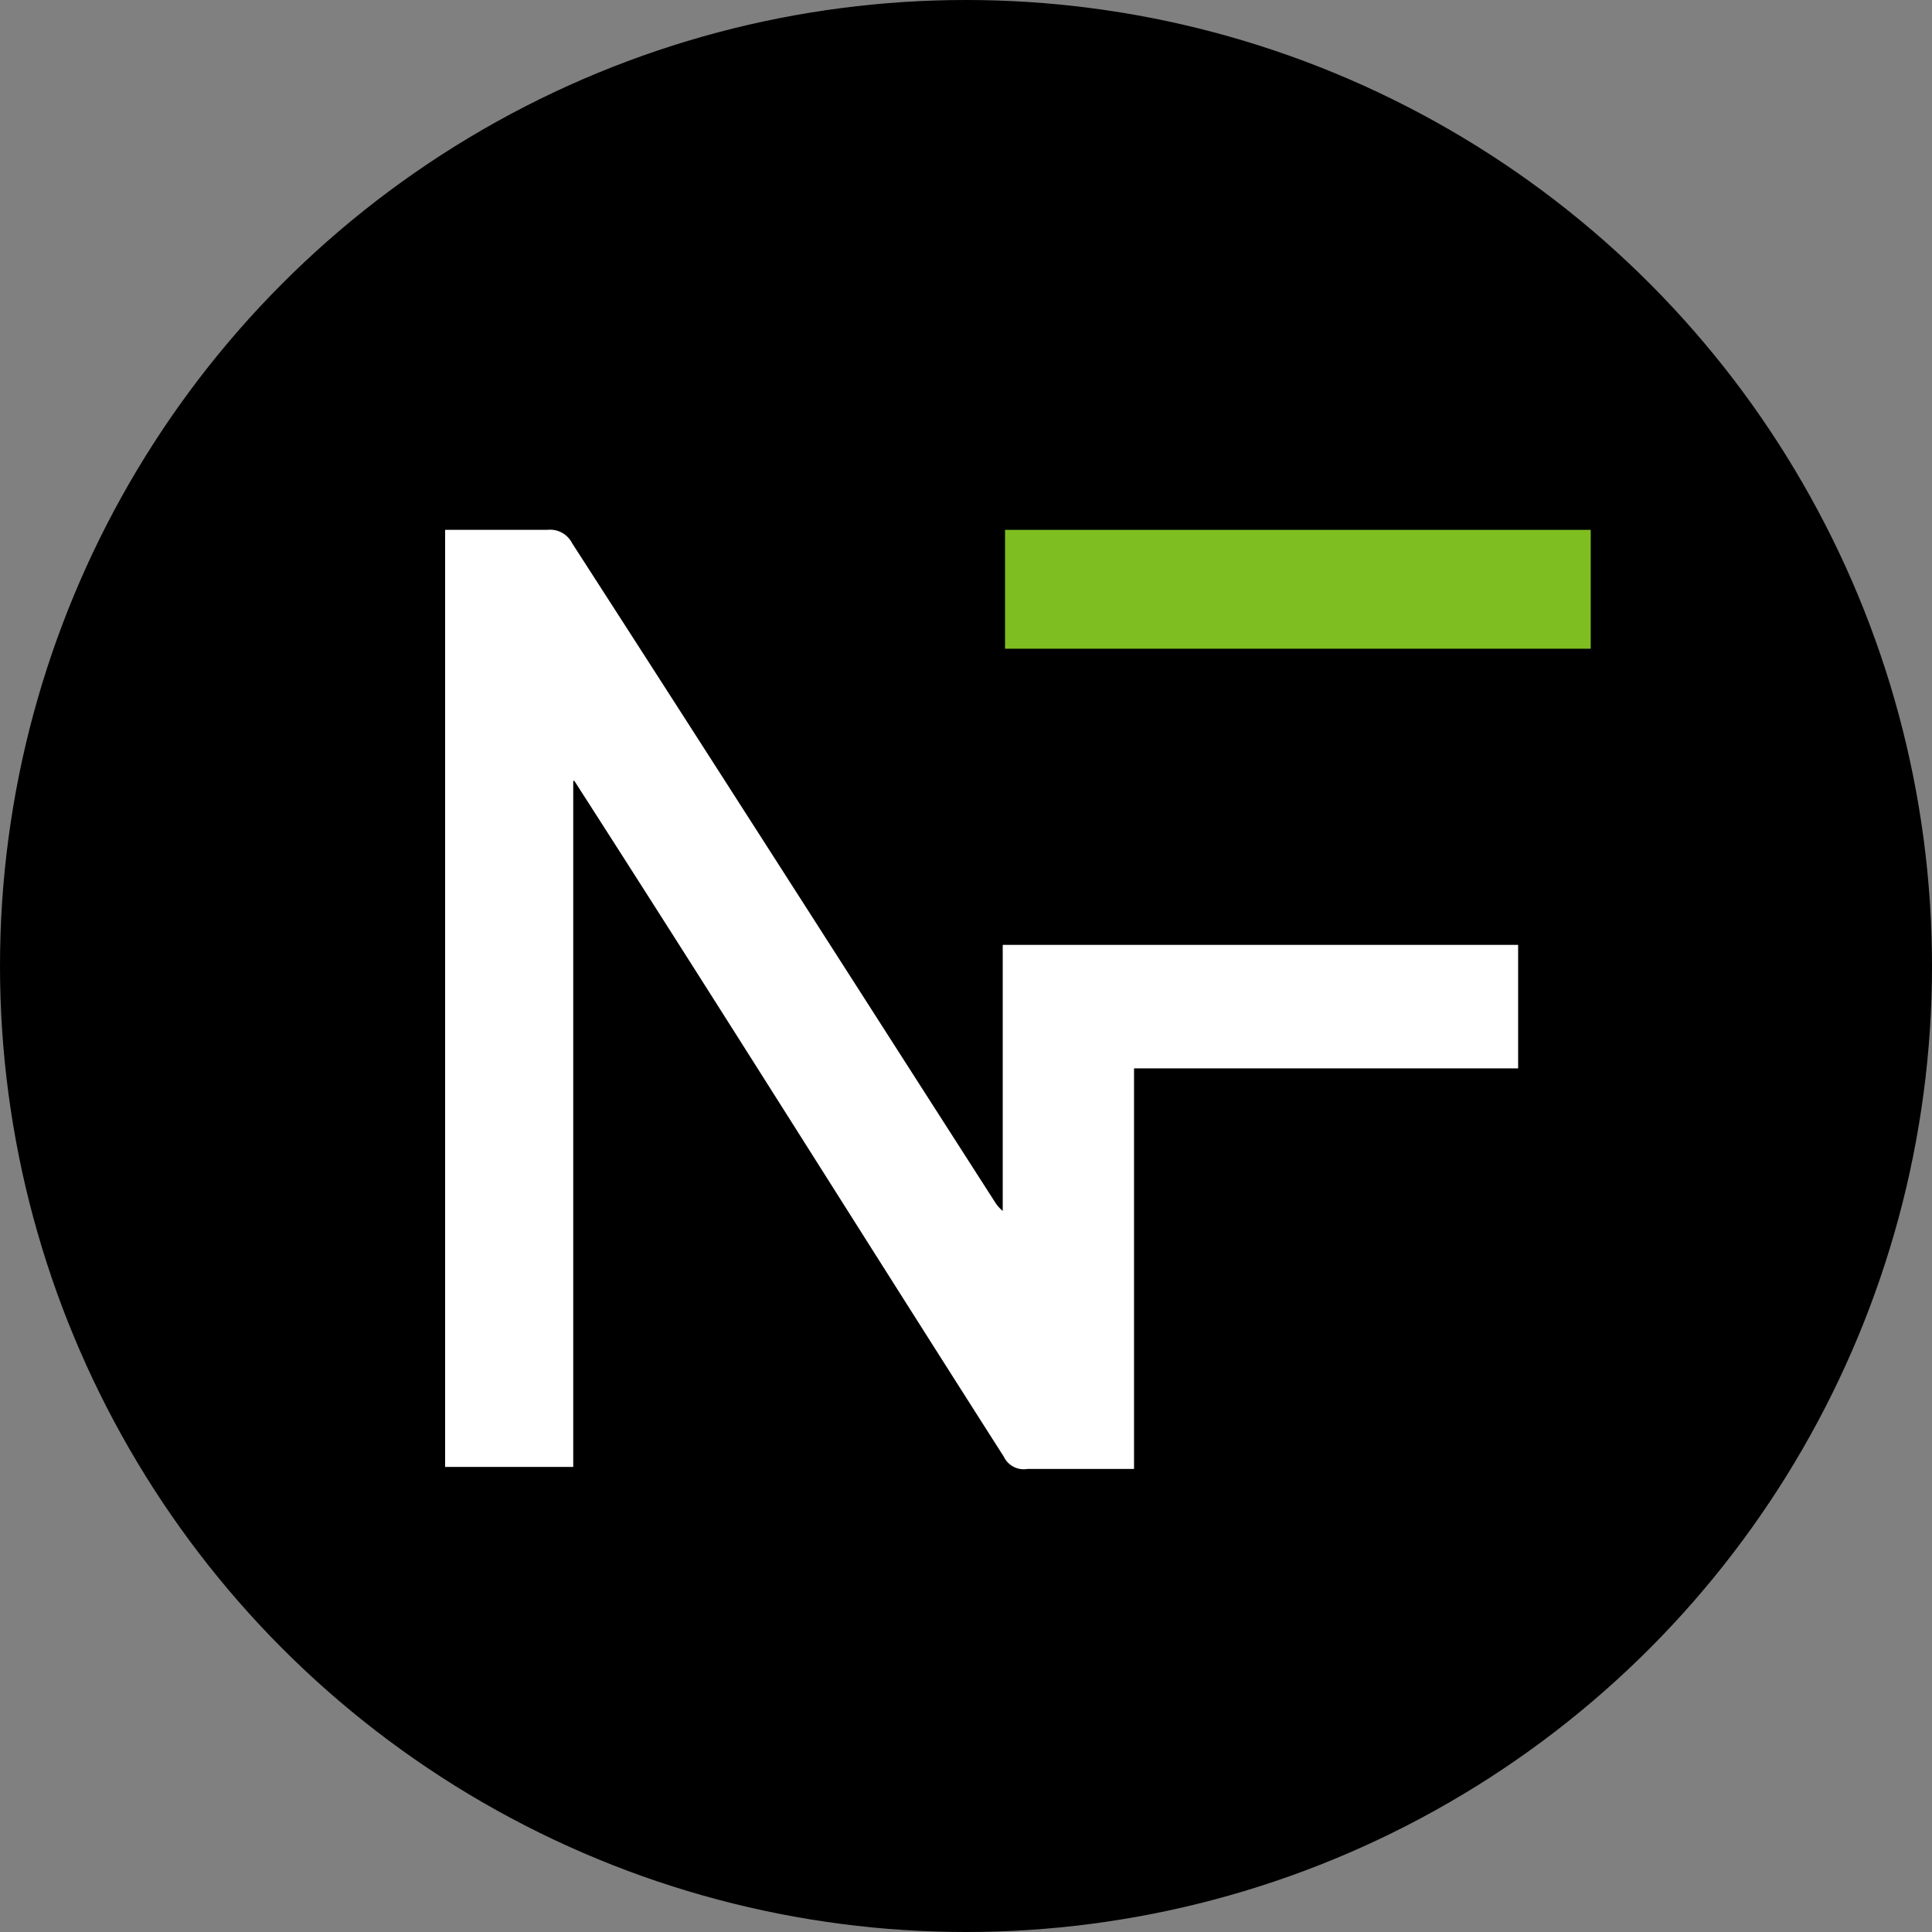
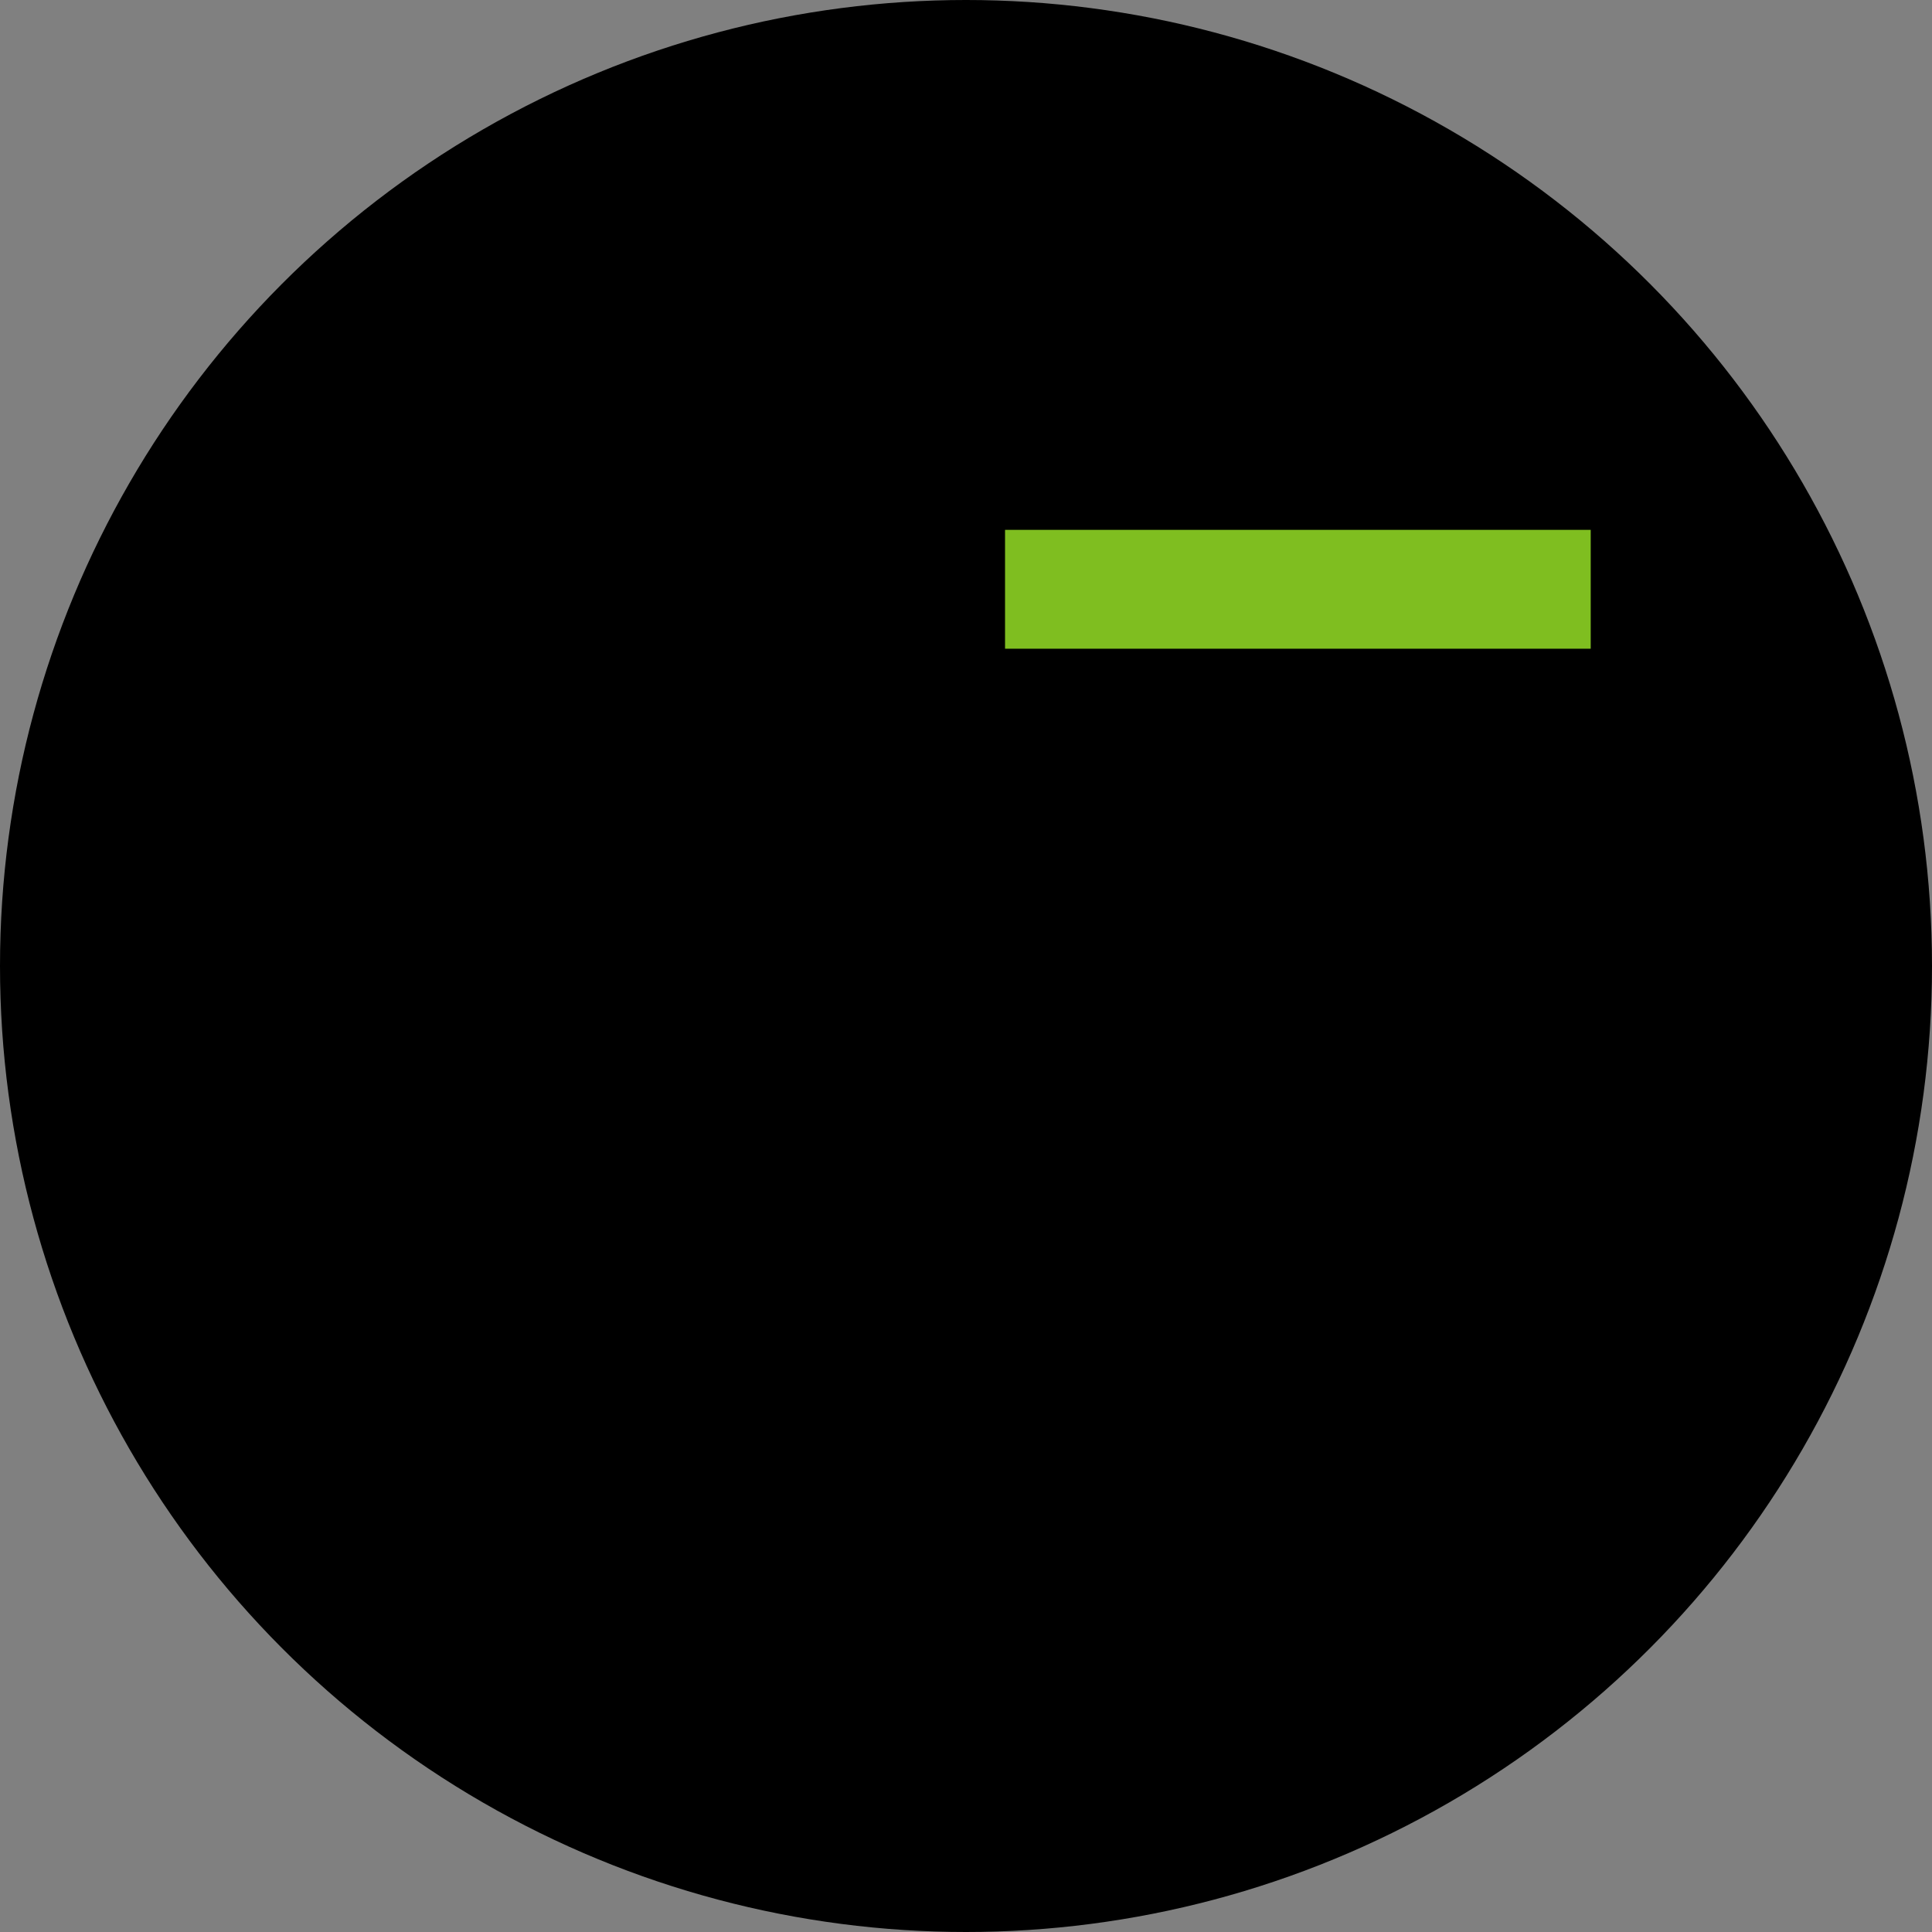
<svg xmlns="http://www.w3.org/2000/svg" viewBox="0 0 66.8 66.8">
  <rect x="0" y="0" width="66.8" height="66.8" fill="#808080" stroke="none" />
  <defs>
    <style>.cls-1{fill:#fff;}.cls-2{fill:#7fbe20;}</style>
  </defs>
  <g id="Layer_2" data-name="Layer 2">
    <g id="Layer_1-2" data-name="Layer 1">
      <circle cx="33.4" cy="33.4" r="33.4" />
-       <path class="cls-1" d="M19.82,27V50.72H15.39V18.32h3.54a.85.85,0,0,1,.85.46c4.89,7.58,9.73,15.16,14.62,22.78a1.34,1.34,0,0,0,.27.31v-9.2H52.49v4.27H39.21V50.79H35.52a.76.76,0,0,1-.81-.42C29.82,42.71,25,35,20.09,27.36L19.86,27Z" />
      <path class="cls-2" d="M34.75,22.47V18.32H55v4.11H34.75Z" />
    </g>
  </g>
</svg>